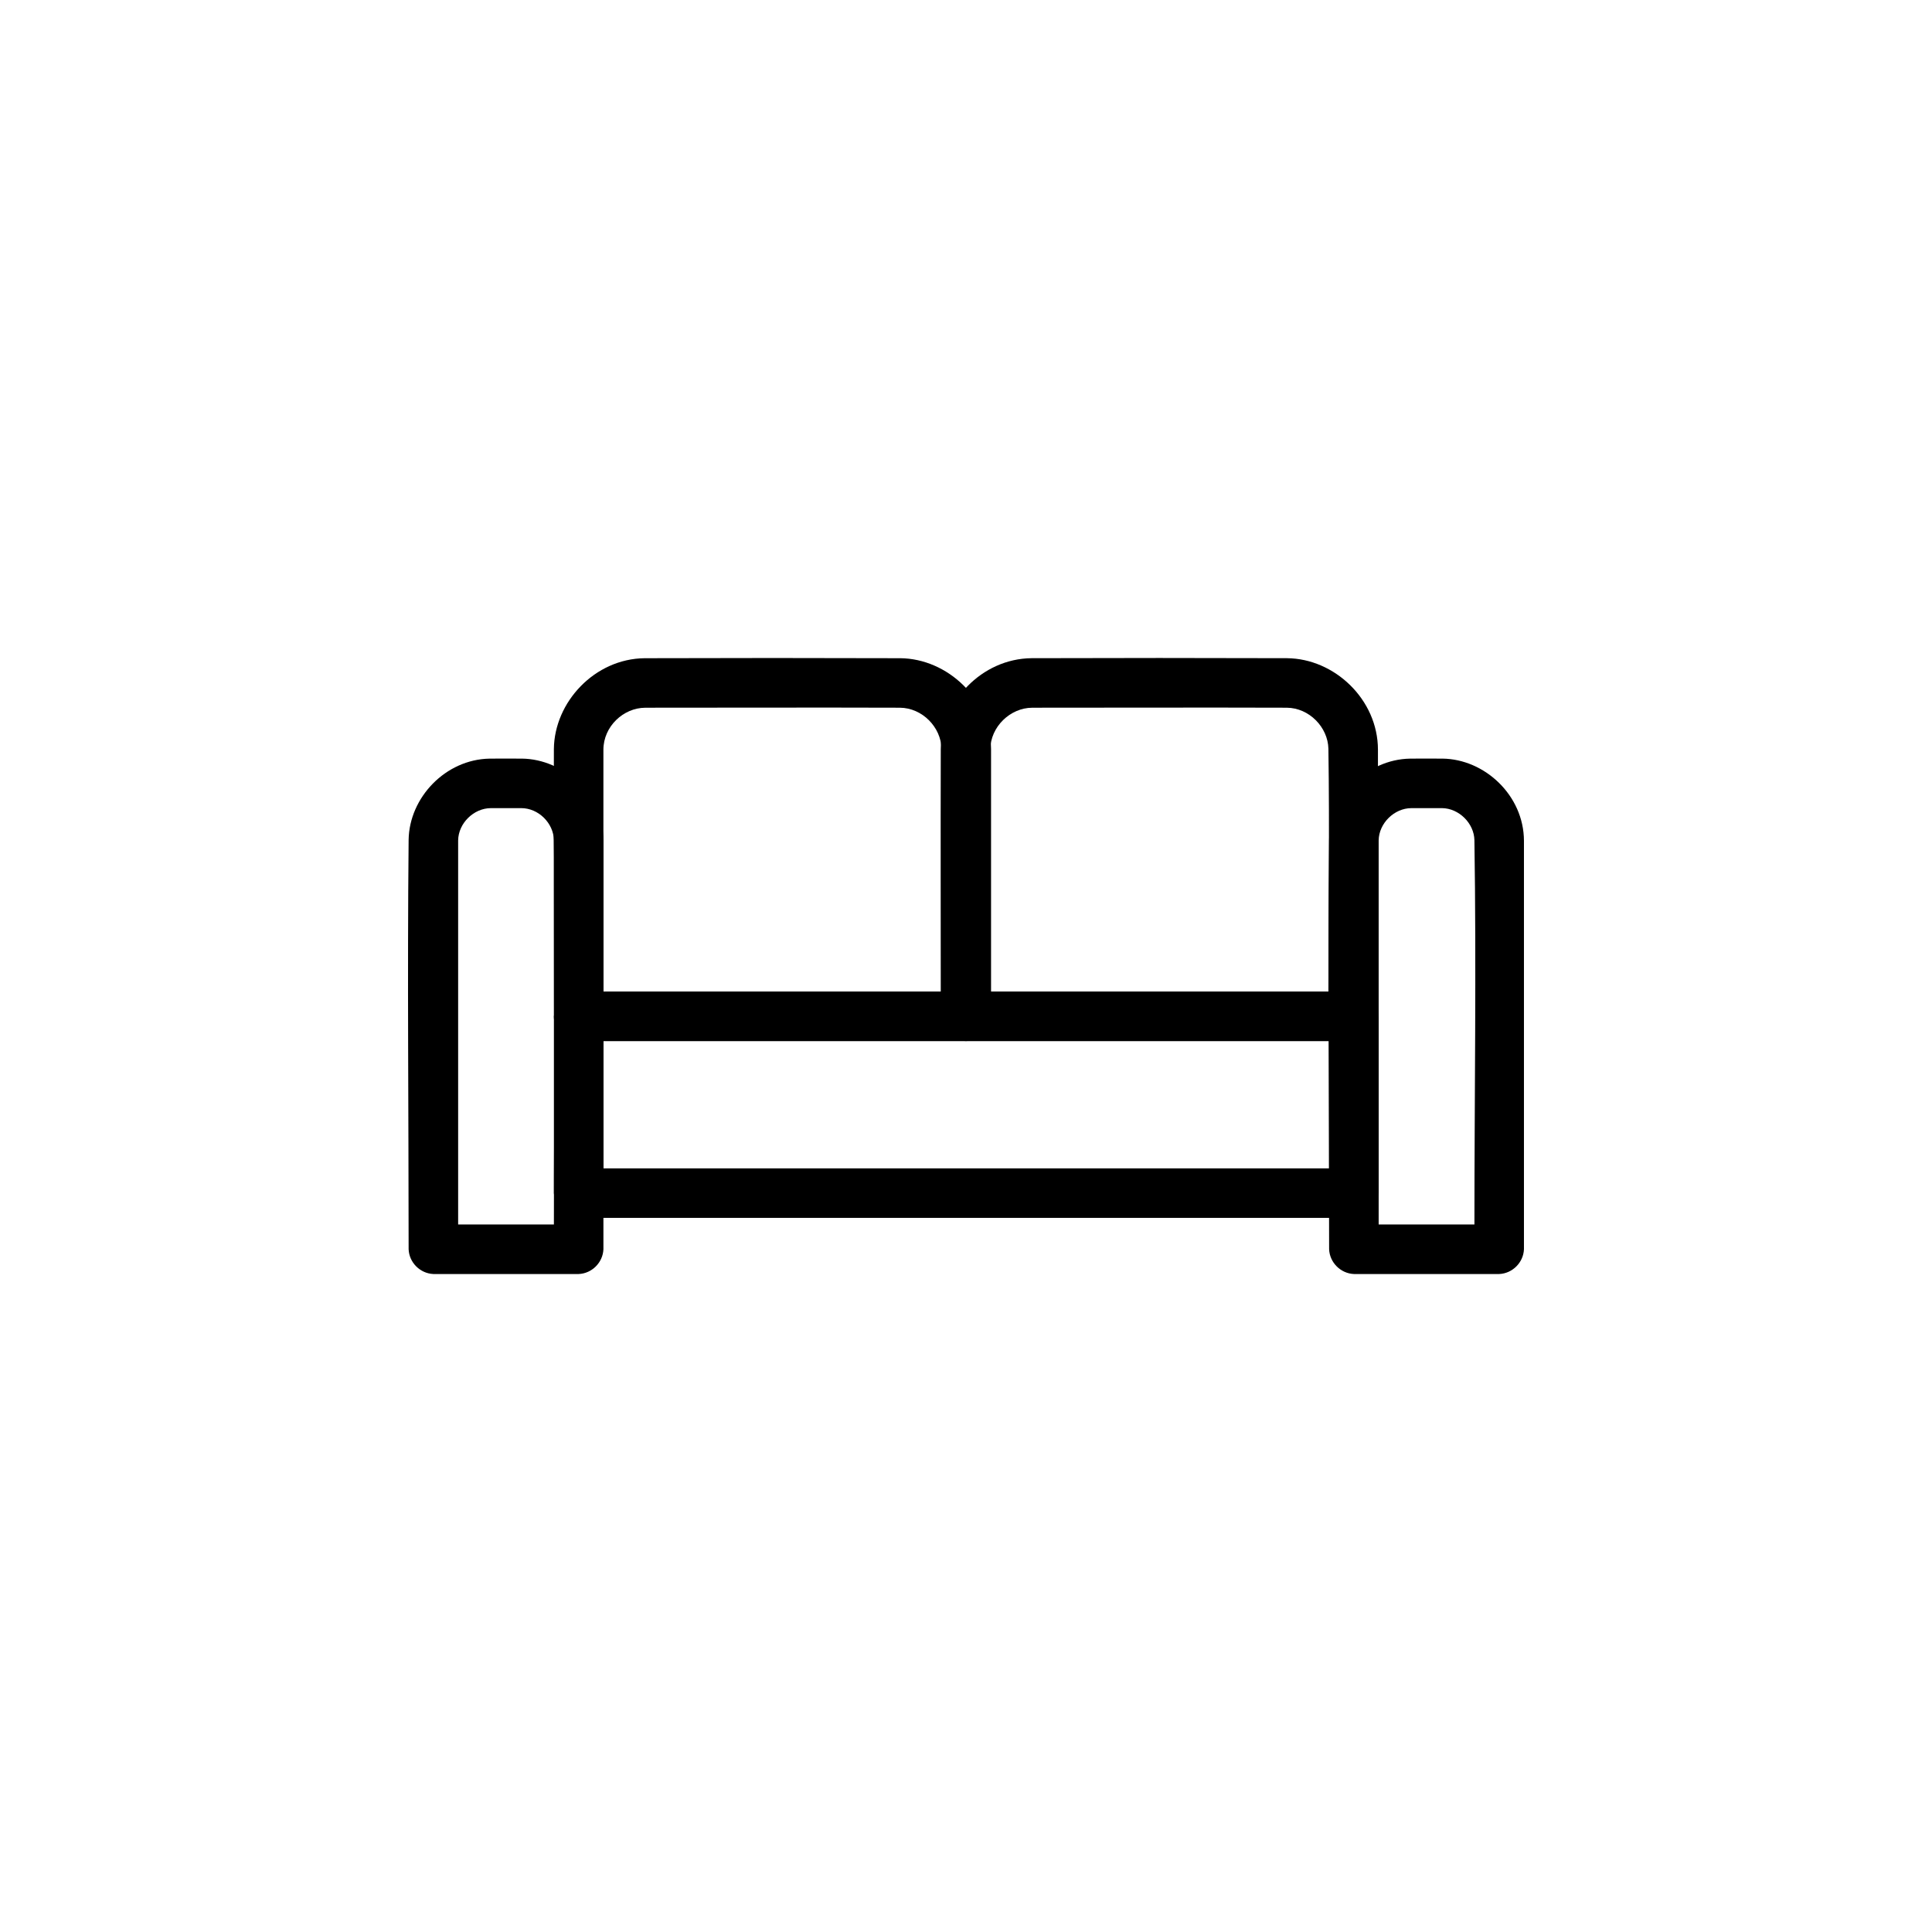
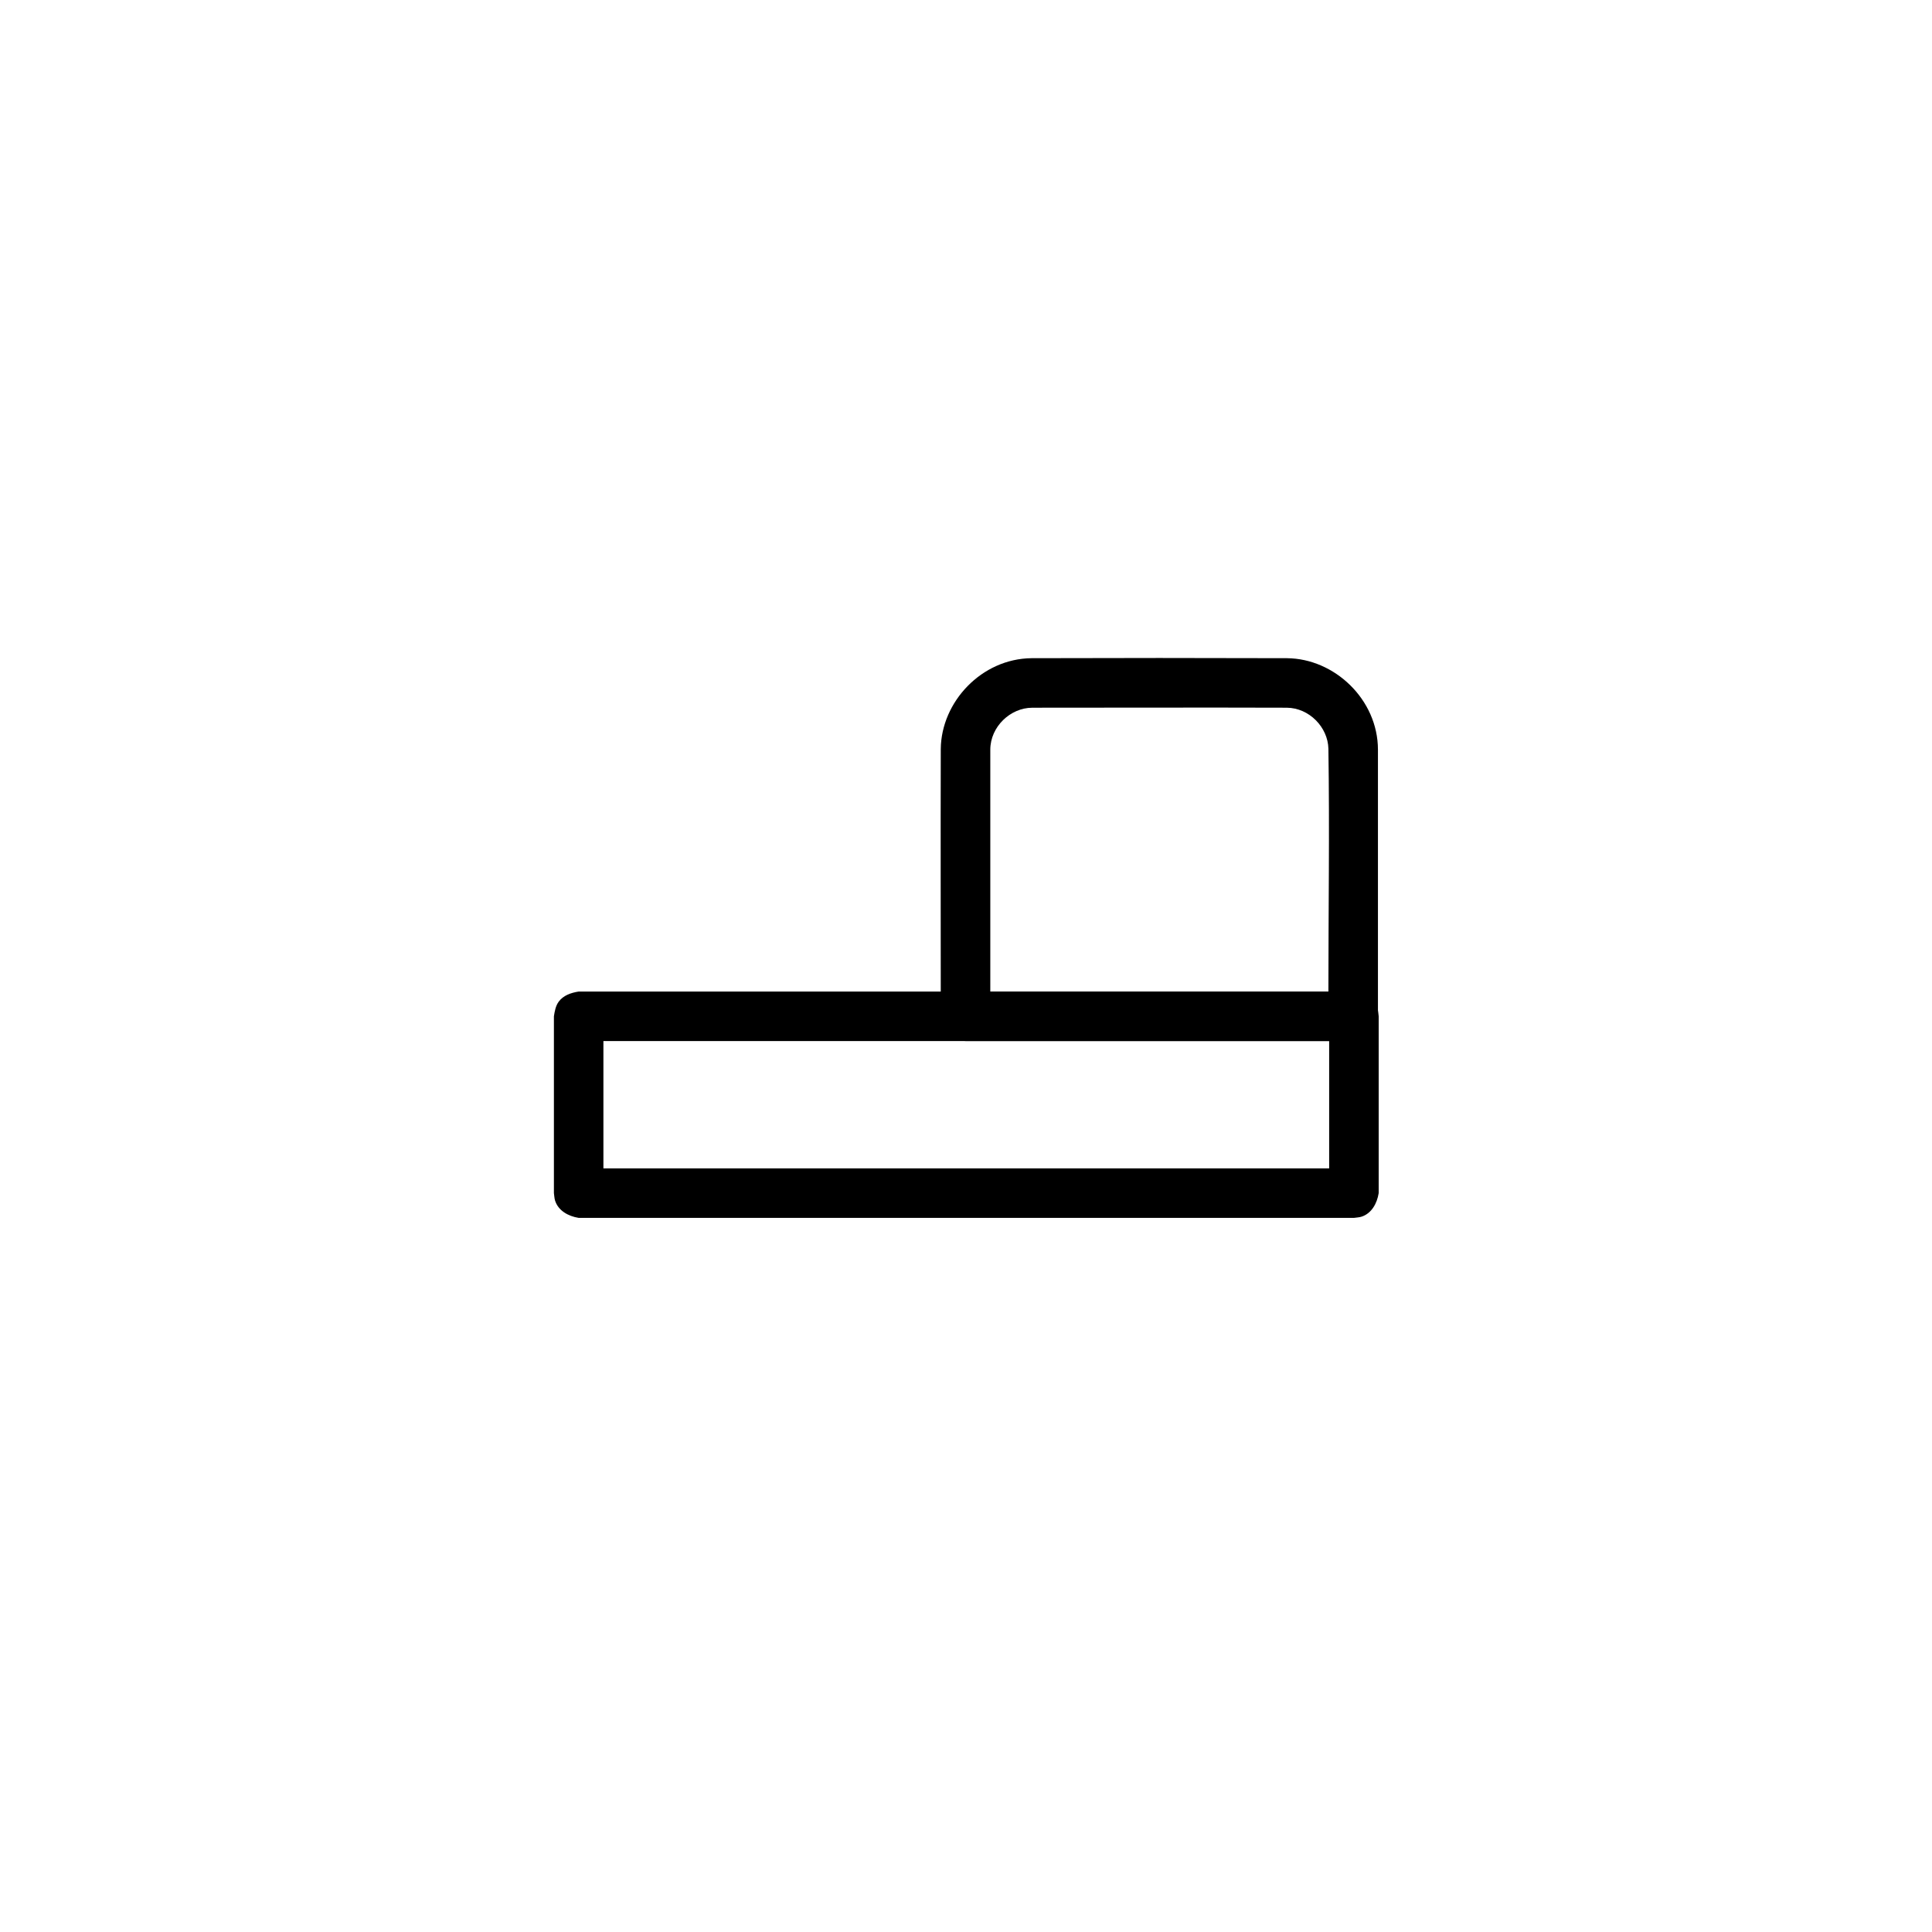
<svg xmlns="http://www.w3.org/2000/svg" fill="#000000" width="800px" height="800px" version="1.1" viewBox="144 144 512 512">
  <g fill-rule="evenodd">
-     <path d="m282.28 345.04c11.223 0.109 21.59 9.742 21.633 21.758v108.27c-0.145 3.496-3.019 6.414-6.559 6.559h-38.504c-3.5-0.145-6.414-3.019-6.559-6.559 0-36.18-0.355-72.355 0-108.53 0.176-11.16 9.754-21.309 21.496-21.496 2.832-0.023 5.668-0.012 8.496 0zm-8.207 13.125c-4.523 0.016-8.59 3.996-8.66 8.535v0.129 101.67h25.375c0-33.949 0.535-67.91 0-101.86-0.102-4.504-4.082-8.477-8.66-8.477h-8.055z" />
-     <path d="m526.23 345.04c11.223 0.109 21.586 9.742 21.633 21.758v108.27c-0.145 3.496-3.023 6.414-6.566 6.559h-38.5c-3.496-0.145-6.414-3.019-6.566-6.559 0-36.18-0.355-72.355 0.004-108.53 0.176-11.16 9.754-21.309 21.488-21.496 2.832-0.023 5.668-0.012 8.5 0zm-8.211 13.125c-4.523 0.016-8.586 3.996-8.66 8.535v0.129 101.67h25.379c0-33.949 0.527-67.91-0.004-101.86-0.094-4.453-4.09-8.43-8.59-8.477-2.707-0.012-5.418 0-8.125 0z" />
    <path d="m504.83 407.09c1.891 0.961 3.582 2.269 4.215 4.215 0.211 0.648 0.215 1.352 0.32 2.023v46.859c-0.438 2.789-1.922 5.391-4.535 6.242-0.648 0.215-1.352 0.215-2.023 0.324h-205.45c-2.789-0.445-5.391-1.922-6.242-4.535-0.215-0.652-0.215-1.352-0.324-2.031v-46.859c0.215-1.355 0.453-2.754 1.258-3.856 1.203-1.656 3.211-2.375 5.309-2.703h205.45c0.672 0.109 1.352 0.215 2.023 0.32zm-200.92 12.805v33.734h192.33v-33.734z" />
-     <path d="m382.58 318.43c12.492 0.121 23.93 10.824 24.059 24.059v70.836s-0.254 2.977-1.922 4.644c-1.219 1.211-2.906 1.852-4.641 1.922h-102.73c-3.148-0.125-5.996-2.449-6.484-5.535-0.07-0.453-0.059-0.57-0.078-1.027 0-23.609-0.066-47.223 0-70.836 0.125-12.449 10.84-23.934 24.062-24.059 22.578-0.074 45.152-0.074 67.73 0zm-67.566 13.125c-5.816 0.016-11.082 4.969-11.105 11.098v64.113h89.602c0-21.445 0.328-42.895 0-64.34-0.129-5.707-5.078-10.82-11.02-10.875-22.492-0.074-44.988 0-67.48 0z" />
    <path d="m485.11 318.43c12.516 0.121 24.023 10.891 24.059 24.207v70.688c-0.125 3.156-2.449 5.996-5.535 6.484-0.449 0.07-0.57 0.059-1.023 0.078h-102.73c-1.582-0.066-1.84-0.223-2.516-0.5-2.375-0.984-3.945-3.461-4.051-6.066 0-23.609-0.066-47.223 0-70.836 0.125-12.504 10.84-23.934 24.062-24.059 22.578-0.074 45.152-0.074 67.73 0zm-67.566 13.125c-5.785 0.016-11.082 5.023-11.105 11.098v64.113h89.602c0-21.445 0.328-42.895 0-64.34-0.129-5.703-5.078-10.82-11.02-10.875-22.492-0.074-44.988 0-67.48 0z" />
  </g>
</svg>